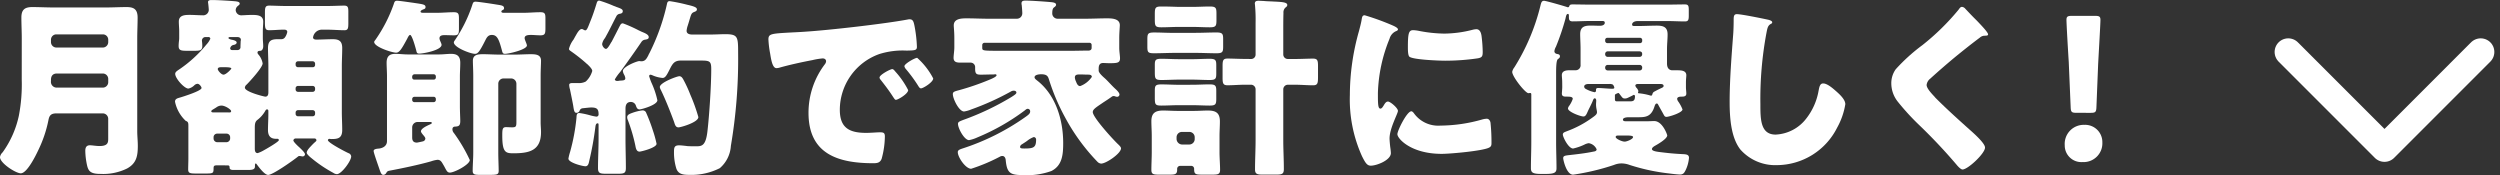
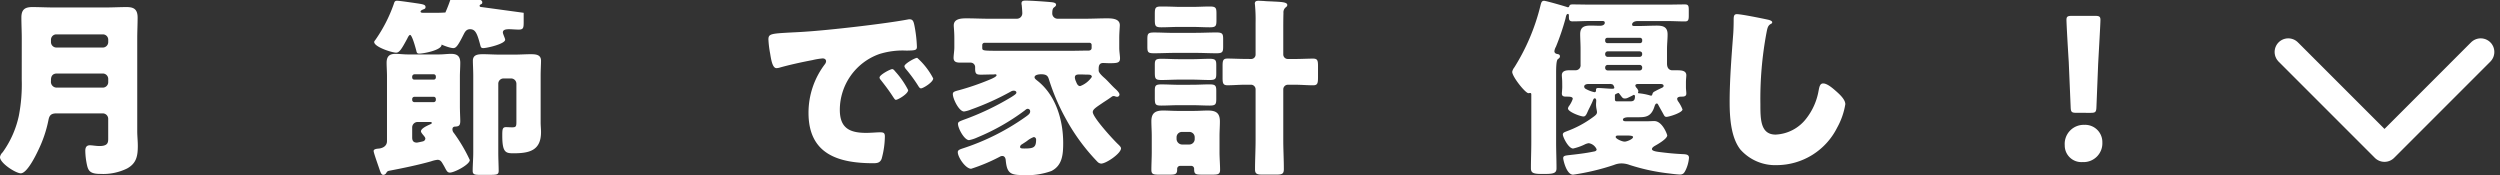
<svg xmlns="http://www.w3.org/2000/svg" width="348.34" height="24.39" viewBox="0 0 348.34 24.39">
  <rect x="0" y="0" width="348.34" height="24.39" fill="#333333" stroke="none" />
  <g id="グループ_32642" data-name="グループ 32642" transform="translate(18222.967 9737.384)">
    <path id="パス_150657" data-name="パス 150657" d="M640.066,549.379c0-.958-.053-1.915-.053-2.873,0-1.117.478-1.463,1.542-1.463.931,0,1.862.054,2.793.054H651.9c.9,0,1.835-.054,2.739-.054s1.569.187,1.569,1.463c0,.958-.053,1.942-.053,2.9v12.926c0,.691.08,1.356.08,2.048,0,1.409-.186,2.447-1.516,3.165a7.554,7.554,0,0,1-3.7.744c-1.356,0-1.675-.372-1.862-1.223a10.045,10.045,0,0,1-.239-1.995c0-.425.133-.771.638-.771.32,0,.878.106,1.33.106,1.17,0,1.224-.478,1.224-1.01V560.6a.761.761,0,0,0-.745-.744h-6.436c-.718,0-1.011.212-1.144.93a17.2,17.2,0,0,1-1.409,4.176c-.346.745-1.57,3.245-2.447,3.245-.692,0-2.9-1.41-2.9-2.261a1.2,1.2,0,0,1,.372-.665,13.61,13.61,0,0,0,2.261-5.106,23.053,23.053,0,0,0,.4-5.027Zm4.069.558a.762.762,0,0,0,.745.745h6.489a.762.762,0,0,0,.745-.745v-.346a.743.743,0,0,0-.745-.744H644.88a.743.743,0,0,0-.745.744Zm7.234,6.33a.762.762,0,0,0,.745-.745v-.478a.762.762,0,0,0-.745-.745h-6.383c-.585,0-.851.319-.851.9v.16a.8.8,0,0,0,.9.9Z" transform="translate(-18860 -10281.442)" fill="#fff" />
-     <path id="パス_150658" data-name="パス 150658" d="M667.375,567.092c-.505,0-.584.053-.584.452,0,.638-.08.691-1.038.691h-1.436c-.8,0-1.064-.053-1.064-.558s.027-1.011.027-1.49v-4.521c0-.452,0-.638-.372-.771a5.064,5.064,0,0,1-1.489-2.66c0-.4.318-.479.69-.585.453-.133,3.006-.931,3.006-1.33,0-.16-.292-.585-.558-.585a.708.708,0,0,0-.453.213,1.684,1.684,0,0,1-.824.452c-.559,0-1.835-1.41-1.835-2.048,0-.266.266-.425.664-.692a17.644,17.644,0,0,0,3.671-3.377,2.939,2.939,0,0,0,.559-.825.245.245,0,0,0-.266-.239h-.4a.5.5,0,0,0-.505.479c0,.133.052.319.052.771,0,.612-.346.665-1.063.665h-1.091c-.8,0-1.143-.053-1.143-.665a6.468,6.468,0,0,1,.053-.745,2.953,2.953,0,0,0,.026-.479v-.851c0-.452-.053-.877-.053-1.329,0-.905.851-.931,1.516-.931.612,0,1.2.053,1.781.053a.78.78,0,0,0,.878-.718c0-.186-.052-.718-.079-.9,0-.054-.026-.133-.026-.213,0-.293.319-.293.531-.293.745,0,2.022.08,2.766.133.612.053,1.118.053,1.118.373,0,.133-.134.212-.293.345a.749.749,0,0,0-.267.559.769.769,0,0,0,.8.718c.239,0,.877-.053,1.435-.053.666,0,1.6,0,1.6.931,0,.425-.055.877-.055,1.329v.905c0,.505.055.8.055,1.2,0,.345-.16.638-.426.638-.106,0-.372,0-.372.239,0,.133.079.213.186.346a2.466,2.466,0,0,1,.531,1.17c0,.559-1.781,2.5-2.233,2.952a.589.589,0,0,0-.241.426c0,.585,2.688,1.25,2.848,1.25.345,0,.425-.293.425-.585v-3.671c0-.824-.053-1.675-.053-2.5,0-1.09.5-1.25,1.409-1.25h.478a.6.6,0,0,0,.505-.292,1.853,1.853,0,0,0,.294-.718c0-.266-.24-.319-.453-.319-.691,0-1.383.079-2.074.079-.531,0-.585-.266-.585-1.117v-1.3c0-.745.054-1.01.585-1.01.639,0,1.49.053,2.394.053h5.665c.9,0,1.755-.053,2.393-.053.533,0,.585.239.585.877v1.543c0,.771-.052,1.01-.559,1.01-.691,0-1.568-.079-2.419-.079h-.772a1.253,1.253,0,0,0-1.169,1.09c0,.106.079.293.451.293.772,0,1.543-.054,2.314-.054.878,0,1.3.293,1.3,1.224,0,.851-.053,1.675-.053,2.526v6.384c0,.851.053,1.675.053,2.526,0,1.2-.691,1.25-1.542,1.25-.08,0-.161-.026-.239-.026a.207.207,0,0,0-.214.186c0,.346,2.448,1.622,2.873,1.808a.525.525,0,0,1,.372.453c0,.638-1.357,2.473-1.995,2.473a.994.994,0,0,1-.505-.186,18.517,18.517,0,0,1-3.005-2.022c-.24-.186-.691-.585-.691-.771,0-.345.451-.771.771-1.117l.213-.213c.053-.053.186-.159.238-.213s.133-.106.133-.212a.268.268,0,0,0-.292-.24h-2.579a.328.328,0,0,0-.346.266c0,.213.665.825.878,1.011.185.186.744.692.744.931a.319.319,0,0,1-.319.293c-.186,0-.212-.054-.453-.054a.268.268,0,0,0-.212.08c-.611.505-3.51,2.553-4.148,2.553-.506,0-1.3-1.09-1.6-1.489-.054-.08-.106-.107-.132-.107-.08,0-.107.16-.107.213v.186c0,.4-.266.506-.984.506h-2.021c-.532,0-.532-.239-.532-.373,0-.212-.106-.265-.266-.265Zm1.65-7.368c.133,0,.212-.053.212-.186,0-.213-.824-.771-1.357-.771a1.234,1.234,0,0,0-.717.266c-.08.053-.346.213-.478.292s-.214.16-.214.24c0,.133.187.159.292.159Zm-2.234,3.644a.523.523,0,0,0,.505.505h1.3a.523.523,0,0,0,.505-.505v-.186a.5.5,0,0,0-.505-.505h-1.3a.5.5,0,0,0-.505.505Zm1.117-9.947c-.187,0-.533,0-.533.266,0,.186.479.771.8.771.372,0,1.089-.771,1.089-.851,0-.159-.5-.186-.983-.186Zm1.17-4.2c-.081,0-.213.026-.213.133s.293.213.452.239c.292.054.692.16.692.4,0,.186-.239.293-.4.319a.584.584,0,0,0-.505.479.239.239,0,0,0,.24.239h.825a.387.387,0,0,0,.372-.4v-.159c0-.08.026-.612.026-.692a.443.443,0,0,0,.027-.186c0-.159-.107-.346-.452-.372Zm3.458,15.532c0,.319.053.638.4.638a4.377,4.377,0,0,0,.823-.372c.293-.16,2.129-1.2,2.129-1.436a.189.189,0,0,0-.213-.186h-.187c-.824,0-1.116-.479-1.116-1.224s.053-1.462.053-2.207v-.373c0-.133,0-.292-.187-.292-.133,0-.186.106-.292.292a4.186,4.186,0,0,1-1.01,1.144c-.373.266-.4.612-.4,1.17Zm8.4-11.809a.329.329,0,0,0-.319-.345h-2.075a.329.329,0,0,0-.319.345v.133a.33.33,0,0,0,.319.346h2.075a.315.315,0,0,0,.319-.346Zm0,3.431a.329.329,0,0,0-.319-.345h-2.075a.329.329,0,0,0-.319.345v.133a.329.329,0,0,0,.319.346h2.075a.33.33,0,0,0,.319-.346Zm0,3.378a.33.33,0,0,0-.319-.346h-2.075a.329.329,0,0,0-.319.346v.159a.329.329,0,0,0,.319.346h2.075a.33.33,0,0,0,.319-.346Z" transform="translate(-18860 -10281.442)" fill="#fff" />
-     <path id="パス_150659" data-name="パス 150659" d="M690.822,568.208a.488.488,0,0,1-.372.213c-.266,0-.373-.266-.585-.9-.16-.479-.772-2.181-.772-2.421,0-.292.479-.319.772-.345.585-.08,1.09-.4,1.09-1.038v-8.989c0-.718-.053-1.356-.053-1.915,0-.878.372-1.25,1.223-1.25.585,0,1.144.08,1.7.08h4.414c.559,0,1.091-.08,1.649-.08.878,0,1.277.346,1.277,1.25,0,.639-.053,1.277-.053,1.915v4.043c0,.877.053,1.728.053,2.154,0,.665-.239.745-.692.771-.239,0-.4.107-.4.372a.789.789,0,0,0,.212.532,22.473,22.473,0,0,1,2.207,3.75c0,.639-2.154,1.756-2.765,1.756-.346,0-.452-.213-.745-.771-.053-.107-.133-.24-.213-.373-.186-.319-.345-.638-.771-.638a4.019,4.019,0,0,0-.9.213c-1.782.505-3.963.957-5.772,1.3-.292.053-.346.106-.505.372m7.128-22.367c.771,0,1.542-.08,2.314-.08.665,0,.718.239.718.905v1.329c0,.745-.053.984-.692.984-.452,0-.877-.026-1.33-.026-.319,0-.691.053-.691.452,0,.239.292.691.292.9,0,.745-2.526,1.223-3.111,1.223-.293,0-.346-.133-.4-.372-.08-.319-.585-2.234-.878-2.234-.133,0-.319.346-.372.479-.8,1.489-1.117,1.994-1.57,1.994-.585,0-3.058-.8-3.058-1.489,0-.106.133-.239.186-.319a20.531,20.531,0,0,0,2.527-4.92c.106-.319.133-.506.479-.506.319,0,1.914.24,2.314.293,1.223.186,1.649.213,1.649.585,0,.213-.134.266-.293.319-.133.054-.4.16-.4.319,0,.133.186.16.266.16Zm-.506,9.309a.3.3,0,0,0,.32-.266V554.7a.3.3,0,0,0-.293-.293h-2.686a.34.34,0,0,0-.319.293v.186a.291.291,0,0,0,.292.266Zm-2.978,2.819a.307.307,0,0,0,.319.319h2.659a.307.307,0,0,0,.32-.319v-.133a.3.3,0,0,0-.32-.293h-2.659a.317.317,0,0,0-.319.293Zm.744,3.085a.761.761,0,0,0-.744.745v1.409c0,.479.186.718.665.718.053,0,.824-.159.877-.186a.426.426,0,0,0,.293-.372c0-.186-.266-.452-.372-.585-.08-.107-.24-.293-.24-.426,0-.425.957-.824,1.3-.984.053-.027.213-.08.213-.186,0-.133-.186-.133-.266-.133ZM710,545.841c.771,0,1.542-.08,2.34-.08.638,0,.692.239.692.878v1.33c0,.771-.054,1.01-.692,1.01-.452,0-.931-.053-1.33-.053-.505,0-.877.08-.877.452,0,.213.319.825.319,1.011,0,.585-2.527,1.17-3.058,1.17-.32,0-.346-.186-.426-.479-.426-1.622-.692-2.154-1.41-2.154-.559,0-.745.452-.9.745-.8,1.6-1.064,1.888-1.436,1.888-.612,0-2.952-.878-2.952-1.6a.482.482,0,0,1,.106-.239,19.789,19.789,0,0,0,2.447-4.92c.106-.319.133-.506.478-.506.373,0,2.448.319,2.926.4.665.107,1.037.133,1.037.506,0,.159-.079.213-.212.266-.08.053-.16.106-.16.186,0,.159.16.186.266.186Zm-2.793,9.149a.728.728,0,0,0-.745.745v9.574c0,.931.054,1.835.054,2.554,0,.505-.24.558-1.118.558H703.8c-.585,0-.905-.053-.905-.532,0-.8.08-1.729.08-2.58V554.671c0-.878-.053-1.6-.053-2.154,0-.878.771-.905,1.463-.905.718,0,1.436.054,2.181.054H708.8c.718,0,1.436-.054,2.154-.054.692,0,1.463.027,1.463.905,0,.532-.053,1.223-.053,2.154v6.463c0,.452.053.877.053,1.329,0,2.607-1.675,2.953-3.857,2.953-1.09,0-1.542-.133-1.542-2.474,0-.878.027-1.17.532-1.17.186,0,.558.027.851.027.558,0,.585-.16.585-.8v-5.266a.743.743,0,0,0-.744-.745Z" transform="translate(-18860 -10281.442)" fill="#fff" />
-     <path id="パス_150660" data-name="パス 150660" d="M723.472,554.059a6.262,6.262,0,0,0-.771,1.064c0,.106.133.213.319.213a.811.811,0,0,0,.266-.027c.373-.053.877.027.877-.345a1.27,1.27,0,0,0-.186-.532,1.463,1.463,0,0,1-.159-.479c0-.612,1.968-1.383,2.287-1.383.054,0,.213.027.293.027.558,0,.744-.4.984-.851a1.276,1.276,0,0,1,.133-.267,29.414,29.414,0,0,0,2.42-6.728c.08-.373.106-.532.426-.532a23.718,23.718,0,0,1,2.446.505c1.064.24,1.33.4,1.33.638s-.213.293-.4.373c-.346.133-.4.319-.585.931-.08.266-.16.558-.292.957a3.089,3.089,0,0,0-.16.718c0,.452.452.532.824.532h2.208c.984,0,1.755-.053,2.314-.053,1.808,0,1.835.346,1.835,2.633a72.069,72.069,0,0,1-1.011,12.926,4.452,4.452,0,0,1-1.543,3.111,8.81,8.81,0,0,1-4.308.931c-.771,0-1.489-.08-1.755-.9a7.579,7.579,0,0,1-.319-2.314c0-.585.053-.9.718-.9.266,0,.957.08,1.117.106.266.027.931.027,1.2.027.8,0,1.384,0,1.623-2.075.266-2.287.532-6.383.532-8.67,0-1.09-.186-1.2-1.436-1.2H731.9c-.931,0-1.17.479-1.542,1.2-.452.9-.639,1.223-1.011,1.223a4.424,4.424,0,0,1-1.41-.372.987.987,0,0,0-.266-.08.189.189,0,0,0-.186.213,7.843,7.843,0,0,0,.319.9,11.855,11.855,0,0,1,.825,2.447c0,.665-2.234,1.277-2.473,1.277-.346,0-.426-.293-.506-.479a.736.736,0,0,0-.718-.559c-.585,0-.745.426-.745.931v4.2c0,1.357.053,2.713.053,4.07,0,.718-.239.8-1.117.8H721.5c-.824,0-1.144-.054-1.144-.772,0-1.356.08-2.739.08-4.1v-1.888c0-.213-.027-.266-.133-.266-.266,0-.293.372-.319.559a43.143,43.143,0,0,1-.825,4.574c-.079.346-.132.851-.558.851-.4,0-2.367-.505-2.367-1.063a7.2,7.2,0,0,1,.239-.958,27.327,27.327,0,0,0,.878-4.681c.027-.372,0-.718.4-.718a11.088,11.088,0,0,1,1.409.293,6.985,6.985,0,0,0,.958.212.3.3,0,0,0,.319-.319c0-.718-.213-.957-1.037-.957-.213,0-.878.079-1.144.106a.491.491,0,0,0-.452.319.456.456,0,0,1-.425.32c-.24,0-.346-.107-.452-.825-.027-.266-.426-2.207-.479-2.447a2.472,2.472,0,0,1-.106-.612c0-.265.292-.265.611-.265h.585a2.025,2.025,0,0,0,1.117-.213,3.2,3.2,0,0,0,.9-1.463c0-.293-.4-.665-.664-.931a.833.833,0,0,1-.16-.133,22.615,22.615,0,0,0-2.048-1.622c-.133-.107-.372-.213-.372-.4a3.6,3.6,0,0,1,.638-1.3c.106-.187.186-.346.266-.479.16-.266.505-.984.878-.984a.476.476,0,0,1,.266.106.682.682,0,0,0,.212.08c.24,0,.346-.319.745-1.33.266-.638.585-1.569.825-2.367.079-.292.159-.452.4-.452a17.8,17.8,0,0,1,2.021.745,3.132,3.132,0,0,1,.345.133c.506.186.9.292.9.585s-.213.319-.372.372a.623.623,0,0,0-.533.372c-.478.9-.9,1.809-1.409,2.713a2.514,2.514,0,0,1-.24.4,1.73,1.73,0,0,0-.318.718c0,.32.318.692.531.692s.532-.559.719-.9a.582.582,0,0,0,.106-.16c.346-.665.691-1.33,1.01-1.968.187-.346.24-.532.533-.532a18.862,18.862,0,0,1,2.207.984c.186.08.319.159.4.186.372.16.984.372.984.745,0,.319-.319.319-.585.372a.693.693,0,0,0-.426.293c-.957,1.409-1.941,2.792-2.952,4.175m1.676,5.719a6.316,6.316,0,0,1,1.409-.346.537.537,0,0,1,.479.239,24.228,24.228,0,0,1,.984,2.58,14.91,14.91,0,0,1,.505,1.835c0,.558-2.154,1.09-2.366,1.09-.4,0-.506-.372-.586-.824a23.3,23.3,0,0,0-1.037-3.537,1.118,1.118,0,0,1-.106-.426c0-.319.266-.452.718-.611m7.074-4.708a18.147,18.147,0,0,1,1.011,2.181,24.658,24.658,0,0,1,1.117,3.111c0,.745-2.474,1.437-2.766,1.437-.425,0-.506-.426-.612-.745-.505-1.383-1.2-3.138-1.835-4.442a1.384,1.384,0,0,1-.16-.425c0-.638,2.421-1.516,2.713-1.516.266,0,.4.186.532.4" transform="translate(-18860 -10281.442)" fill="#fff" />
+     <path id="パス_150659" data-name="パス 150659" d="M690.822,568.208a.488.488,0,0,1-.372.213c-.266,0-.373-.266-.585-.9-.16-.479-.772-2.181-.772-2.421,0-.292.479-.319.772-.345.585-.08,1.09-.4,1.09-1.038v-8.989c0-.718-.053-1.356-.053-1.915,0-.878.372-1.25,1.223-1.25.585,0,1.144.08,1.7.08h4.414c.559,0,1.091-.08,1.649-.08.878,0,1.277.346,1.277,1.25,0,.639-.053,1.277-.053,1.915v4.043c0,.877.053,1.728.053,2.154,0,.665-.239.745-.692.771-.239,0-.4.107-.4.372a.789.789,0,0,0,.212.532,22.473,22.473,0,0,1,2.207,3.75c0,.639-2.154,1.756-2.765,1.756-.346,0-.452-.213-.745-.771-.053-.107-.133-.24-.213-.373-.186-.319-.345-.638-.771-.638a4.019,4.019,0,0,0-.9.213c-1.782.505-3.963.957-5.772,1.3-.292.053-.346.106-.505.372m7.128-22.367c.771,0,1.542-.08,2.314-.08.665,0,.718.239.718.905v1.329c0,.745-.053.984-.692.984-.452,0-.877-.026-1.33-.026-.319,0-.691.053-.691.452,0,.239.292.691.292.9,0,.745-2.526,1.223-3.111,1.223-.293,0-.346-.133-.4-.372-.08-.319-.585-2.234-.878-2.234-.133,0-.319.346-.372.479-.8,1.489-1.117,1.994-1.57,1.994-.585,0-3.058-.8-3.058-1.489,0-.106.133-.239.186-.319a20.531,20.531,0,0,0,2.527-4.92c.106-.319.133-.506.479-.506.319,0,1.914.24,2.314.293,1.223.186,1.649.213,1.649.585,0,.213-.134.266-.293.319-.133.054-.4.16-.4.319,0,.133.186.16.266.16Zm-.506,9.309a.3.3,0,0,0,.32-.266V554.7a.3.3,0,0,0-.293-.293h-2.686a.34.34,0,0,0-.319.293v.186a.291.291,0,0,0,.292.266Zm-2.978,2.819a.307.307,0,0,0,.319.319h2.659a.307.307,0,0,0,.32-.319v-.133a.3.3,0,0,0-.32-.293h-2.659a.317.317,0,0,0-.319.293Zm.744,3.085a.761.761,0,0,0-.744.745v1.409c0,.479.186.718.665.718.053,0,.824-.159.877-.186a.426.426,0,0,0,.293-.372c0-.186-.266-.452-.372-.585-.08-.107-.24-.293-.24-.426,0-.425.957-.824,1.3-.984.053-.027.213-.08.213-.186,0-.133-.186-.133-.266-.133ZM710,545.841v1.33c0,.771-.054,1.01-.692,1.01-.452,0-.931-.053-1.33-.053-.505,0-.877.08-.877.452,0,.213.319.825.319,1.011,0,.585-2.527,1.17-3.058,1.17-.32,0-.346-.186-.426-.479-.426-1.622-.692-2.154-1.41-2.154-.559,0-.745.452-.9.745-.8,1.6-1.064,1.888-1.436,1.888-.612,0-2.952-.878-2.952-1.6a.482.482,0,0,1,.106-.239,19.789,19.789,0,0,0,2.447-4.92c.106-.319.133-.506.478-.506.373,0,2.448.319,2.926.4.665.107,1.037.133,1.037.506,0,.159-.079.213-.212.266-.08.053-.16.106-.16.186,0,.159.16.186.266.186Zm-2.793,9.149a.728.728,0,0,0-.745.745v9.574c0,.931.054,1.835.054,2.554,0,.505-.24.558-1.118.558H703.8c-.585,0-.905-.053-.905-.532,0-.8.08-1.729.08-2.58V554.671c0-.878-.053-1.6-.053-2.154,0-.878.771-.905,1.463-.905.718,0,1.436.054,2.181.054H708.8c.718,0,1.436-.054,2.154-.054.692,0,1.463.027,1.463.905,0,.532-.053,1.223-.053,2.154v6.463c0,.452.053.877.053,1.329,0,2.607-1.675,2.953-3.857,2.953-1.09,0-1.542-.133-1.542-2.474,0-.878.027-1.17.532-1.17.186,0,.558.027.851.027.558,0,.585-.16.585-.8v-5.266a.743.743,0,0,0-.744-.745Z" transform="translate(-18860 -10281.442)" fill="#fff" />
    <path id="パス_150661" data-name="パス 150661" d="M744.1,549.591c0-.824.293-.851,3.219-1.011.531-.026,1.143-.053,1.888-.106,3.351-.213,11.064-1.09,14.308-1.7a.989.989,0,0,1,.267-.027c.478,0,.558.373.665.878a18.674,18.674,0,0,1,.345,2.952c0,.505-.292.505-1.436.532a10.846,10.846,0,0,0-3.8.479,8.264,8.264,0,0,0-5.506,7.766c0,2.526,1.33,3.218,3.671,3.218.665,0,1.542-.08,1.915-.08.505,0,.691.08.691.585a12.055,12.055,0,0,1-.452,3.112c-.213.532-.585.612-1.144.612-4.92,0-9.043-1.277-9.043-7.022a11.158,11.158,0,0,1,2.288-6.782.746.746,0,0,0,.16-.4c0-.239-.187-.4-.479-.4a9.473,9.473,0,0,0-1.436.239c-1.41.266-3.245.665-4.628,1.063a1.778,1.778,0,0,1-.372.054c-.559,0-.745-1.2-.878-2.022a14.461,14.461,0,0,1-.24-1.941m17.66,4.415a11.831,11.831,0,0,1,1.809,2.606c0,.532-1.436,1.357-1.7,1.357-.132,0-.186-.08-.531-.612-.506-.771-1.038-1.463-1.623-2.207a.456.456,0,0,1-.133-.293c0-.372,1.49-1.17,1.782-1.17.133,0,.293.186.4.319m5.293.984c0,.532-1.41,1.383-1.7,1.383-.187,0-.319-.239-.4-.372a20.4,20.4,0,0,0-1.7-2.314.845.845,0,0,1-.212-.4c0-.346,1.463-1.17,1.782-1.17a10.043,10.043,0,0,1,2.234,2.872" transform="translate(-18860 -10281.442)" fill="#fff" />
    <path id="パス_150662" data-name="パス 150662" d="M789.295,559.671c0,.745,2.9,3.91,3.564,4.521.106.107.372.346.372.532,0,.718-2.075,2.128-2.766,2.128a.8.8,0,0,1-.479-.213,27.713,27.713,0,0,1-4.548-6.223,29.267,29.267,0,0,1-2.234-5.24c-.133-.425-.239-.771-1.091-.771-.266,0-.93.053-.93.425,0,.16.159.293.4.479,2.633,2.075,3.59,5.612,3.59,8.67,0,1.57-.106,3.139-1.649,3.91a10.065,10.065,0,0,1-4.1.559c-1.7,0-2.1-.373-2.26-2.1-.027-.265-.16-.558-.479-.558a.756.756,0,0,0-.346.106,24.584,24.584,0,0,1-3.989,1.676c-.771,0-1.862-1.6-1.862-2.314,0-.239.16-.346.639-.505a32.448,32.448,0,0,0,8.7-4.335c.532-.373.745-.532.745-.852a.335.335,0,0,0-.346-.345c-.133,0-.239.08-.425.239a30.262,30.262,0,0,1-6.6,3.75,4.942,4.942,0,0,1-1.144.373c-.665,0-1.542-1.649-1.542-2.261,0-.266.186-.346.744-.559a37.012,37.012,0,0,0,6.623-3.138c.558-.346.771-.505.771-.665,0-.186-.186-.266-.372-.266a.8.8,0,0,0-.426.133,36.84,36.84,0,0,1-5.478,2.474,4.252,4.252,0,0,1-1.011.292c-.718,0-1.569-1.782-1.569-2.42,0-.293.186-.372.8-.532a34.968,34.968,0,0,0,4.336-1.489c.585-.24.957-.452.957-.612,0-.08-.08-.133-.186-.133-.08,0-.133.026-.319.026h-.08c-.532,0-1.064.027-1.6.027-.612,0-.8-.106-.8-.824v-.213a.625.625,0,0,0-.611-.639h-1.437c-.479,0-.957-.053-.957-.664,0-.373.106-.984.106-1.437v-1.329c0-.852-.08-1.49-.08-1.756,0-.957,1.091-.984,1.783-.984,1.037,0,2.047.054,3.085.054h3.936a.751.751,0,0,0,.745-.772c0-.239-.054-.9-.08-1.144a.721.721,0,0,1-.027-.239c0-.346.293-.372.585-.372.718,0,2.66.133,3.511.213.585.053.718.186.718.372,0,.133-.106.239-.292.372-.213.16-.24.479-.24.878a.748.748,0,0,0,.718.692h3.83c1.037,0,2.048-.054,3.085-.054.665,0,1.782.027,1.782.958,0,.212-.08,1.064-.08,1.782v1.383c0,.505.107,1.09.107,1.436,0,.638-.346.691-1.463.691-.319,0-.612-.026-.9-.026-.559,0-.612.452-.612.824v.24c0,.266.452.718.825,1.037.425.372.983,1.037,1.542,1.542.319.293.532.559.532.745a.323.323,0,0,1-.319.319.807.807,0,0,1-.266-.053.618.618,0,0,0-.239-.053.478.478,0,0,0-.267.106c-.505.373-.957.639-1.3.878-.9.612-1.329.878-1.329,1.25m-2.979-8.537c.744,0,1.463-.027,2.207-.027h.16c.239,0,.452-.107.452-.372v-.426a.294.294,0,0,0-.293-.292H774.215a.319.319,0,0,0-.32.292v.372c0,.453,0,.453,2.793.453ZM781.4,563.5a.348.348,0,0,0-.32-.346,3.276,3.276,0,0,0-.931.532c-.212.159-.478.319-.718.479a.481.481,0,0,0-.266.345c0,.213.16.24.612.24,1.3,0,1.623-.16,1.623-1.25m7.154-9.043c-.319,0-.665-.027-.984-.027-.479,0-.771.027-.771.453a1.675,1.675,0,0,0,.159.532c.106.265.24.638.585.638a3.432,3.432,0,0,0,1.622-1.277c0-.292-.292-.319-.531-.319Z" transform="translate(-18860 -10281.442)" fill="#fff" />
    <path id="パス_150663" data-name="パス 150663" d="M803.631,548.633c.958,0,1.942-.053,2.9-.053.851,0,.931.213.931.931v1.037c0,.745-.08.931-.931.931-.957,0-1.915-.053-2.9-.053h-2.9c-.957,0-1.941.053-2.9.053-.877,0-.93-.159-.93-.984v-.9c0-.824.053-1.011.93-1.011.958,0,1.676.053,2.633.053Zm-2.154,18.538a.415.415,0,0,0-.425.4v.133c0,.638-.293.691-1.064.691h-1.463c-.771,0-1.064-.053-1.064-.665,0-.771.053-1.649.053-2.473v-2.261c0-.718-.053-1.383-.053-2.048,0-1.143.558-1.489,1.649-1.489.638,0,1.3.053,1.968.053h2.314c.665,0,1.3-.053,1.941-.053,1.064,0,1.676.293,1.676,1.516,0,.665-.053,1.356-.053,2.021v2.261c0,.824.079,1.729.079,2.473,0,.612-.318.665-1.064.665h-1.382c-.984,0-1.171-.053-1.171-.8a.4.4,0,0,0-.425-.425Zm1.782-22.155c.771,0,1.569-.053,2.34-.053.878,0,.931.213.931,1.037v.825c0,.824-.053,1.037-.931,1.037-.8,0-1.569-.053-2.34-.053h-2.048c-.771,0-1.569.053-2.341.053-.877,0-.93-.186-.93-1.117v-.665c0-.931.053-1.117.9-1.117.8,0,1.569.027,2.367.053Zm-.08,7.288c.8,0,1.6-.054,2.42-.054s.905.213.905.905V554.3c0,.719-.08.905-.931.905-.8,0-1.6-.053-2.394-.053h-1.915c-.8,0-1.6.053-2.394.053-.877,0-.93-.186-.93-1.091V553.1c0-.691.106-.851.93-.851.8,0,1.6.054,2.394.054Zm0,3.564c.8,0,1.623-.054,2.394-.054.851,0,.931.213.931.931v1.064c0,.771-.08.958-.931.958-.8,0-1.6-.054-2.394-.054h-1.915c-.8,0-1.6.054-2.394.054-.93,0-.93-.16-.93-1.3v-.771c0-.718.106-.878.93-.878.8,0,1.6.054,2.394.054Zm-2.208,7.526a.791.791,0,0,0,.745.8h1.038a.761.761,0,0,0,.744-.745v-.265a.743.743,0,0,0-.744-.745h-1.038a.744.744,0,0,0-.745.745Zm10.373-11.117a.614.614,0,0,0,.638-.638V547.25a22.432,22.432,0,0,0-.079-2.446c0-.08-.027-.187-.027-.24,0-.346.239-.4.532-.4.133,0,.505.027.665.027.505.053.984.053,1.409.08,1.091.053,1.915.079,1.915.478,0,.187-.106.24-.292.4a.914.914,0,0,0-.24.718c-.026.825-.026,1.623-.026,2.447v3.325a.63.63,0,0,0,.638.638h.984c.9,0,1.782-.053,2.527-.053.638,0,.691.293.691,1.064V554.8c0,.851-.053,1.143-.691,1.143-.8,0-1.649-.079-2.527-.079h-.984a.646.646,0,0,0-.638.638v7.074c0,1.33.08,2.687.08,4.043,0,.692-.266.771-1.117.771h-1.809c-.771,0-1.09-.079-1.09-.718,0-1.356.079-2.739.079-4.1v-7.074a.646.646,0,0,0-.638-.638H810.6c-.9,0-1.728.079-2.526.079-.612,0-.692-.266-.692-1.037v-1.622c0-.771.053-1.064.692-1.064.745,0,1.622.053,2.526.053Z" transform="translate(-18860 -10281.442)" fill="#fff" />
-     <path id="パス_150664" data-name="パス 150664" d="M826.392,548.367c.133-.505.265-1.01.345-1.436.08-.505.107-.744.453-.744a34.27,34.27,0,0,1,3.936,1.436c.531.239.691.4.691.532,0,.106-.08.159-.186.212a1.611,1.611,0,0,0-.984,1.091,21.41,21.41,0,0,0-1.622,7.553c0,1.463,0,2.181.345,2.181.186,0,.32-.213.452-.426.16-.265.32-.558.612-.558.319,0,1.383.9,1.383,1.3,0,.373-1.17,2.42-1.17,3.856,0,.187.053.852.106,1.25a7.471,7.471,0,0,1,.08.772c0,.984-1.968,1.755-2.792,1.755-.506,0-.745-.346-1.224-1.3a19.171,19.171,0,0,1-1.7-8.537,32.671,32.671,0,0,1,1.277-8.937M834,559.777a4.155,4.155,0,0,0,3.723,1.782,21.568,21.568,0,0,0,5.825-.851,2.677,2.677,0,0,1,.638-.106c.346,0,.506.345.532.585a26.31,26.31,0,0,1,.133,2.766c0,.345-.027.532-.372.691-.931.452-5.372.851-6.569.851-4.282,0-6.171-2.128-6.171-2.739,0-.505,1.33-3.192,1.942-3.192.133,0,.239.133.319.213m-.053-11.516a5.393,5.393,0,0,1,.824.106,19.407,19.407,0,0,0,3.511.373,16.324,16.324,0,0,0,3.936-.532,2.363,2.363,0,0,1,.532-.08c.506,0,.665.559.718.957a19.99,19.99,0,0,1,.16,2.181c0,.639-.08.825-.771.931a31.541,31.541,0,0,1-4.469.319c-.8,0-4.468-.133-4.973-.558-.213-.186-.213-.984-.213-1.277,0-1.968.106-2.42.745-2.42" transform="translate(-18860 -10281.442)" fill="#fff" />
    <path id="パス_150665" data-name="パス 150665" d="M854.706,555.575c0-.479-.053-.8-.053-1.037,0-.612.585-.692,1.091-.692h.8a.687.687,0,0,0,.719-.771v-2.154c0-.825-.054-1.516-.054-2.1,0-1.038.612-1.2,1.49-1.2.425,0,.878.026,1.3.026.266,0,.639-.106.639-.425,0-.213-.187-.24-.347-.24h-1.649c-.824,0-1.648.054-2.5.054-.4,0-.505-.187-.505-.586v-.159c0-.106,0-.293-.133-.293-.213,0-.266.293-.345.665a33.761,33.761,0,0,1-1.33,3.91,1.668,1.668,0,0,0-.213.612c0,.186.107.345.4.4.186.027.372.08.372.32,0,.212-.159.292-.292.4-.213.16-.24,1.118-.24,1.862v9.708c0,1.223.054,2.42.054,3.617,0,.585-.24.8-1.49.8h-.665c-1.2,0-1.409-.213-1.409-.825,0-1.2.053-2.393.053-3.59v-6.649c0-.107-.027-.213-.16-.213-.053,0-.186.027-.239.027-.425,0-2.261-2.287-2.261-2.979a1.474,1.474,0,0,1,.293-.612,29.1,29.1,0,0,0,3.617-8.51c.133-.532.186-.772.532-.772.266,0,2.846.745,3.218.878a.2.2,0,0,0,.106.026.2.2,0,0,0,.186-.159c.054-.16.134-.24.452-.24.852,0,1.676.027,2.5.027h10.665c.825,0,1.676-.027,2.5-.027.479,0,.533.213.533.8v.745c0,.585-.054.825-.533.825-.824,0-1.675-.054-2.5-.054h-4.042c-.638,0-.824.293-.824.479,0,.213.186.213.372.213h.479c.877,0,1.728-.053,2.606-.053s1.49.186,1.49,1.223c0,.665-.081,1.356-.081,2.075v1.994c0,.772.453.931.745.931h.745c.532,0,1.2.053,1.2.692,0,.213-.053.532-.053,1.037v.585c0,.4.053.665.053.931,0,.4-.346.425-.665.425h-.08c-.186,0-.532.054-.532.319a.8.8,0,0,0,.16.373,4.892,4.892,0,0,1,.585,1.09c0,.453-1.862,1.037-2.234,1.037-.239,0-.293-.132-.452-.425s-.506-.9-.692-1.25c-.053-.106-.106-.186-.213-.186-.159,0-.239.213-.292.346-.452,1.515-1.25,1.569-2.314,1.569h-1.33c-.319,0-.771.08-.771.319,0,.159.106.239.372.239h3.059c.319,0,.611-.026.931-.026,1.143,0,1.808,1.888,1.808,1.994,0,.479-1.3,1.224-1.729,1.463-.265.16-.4.293-.4.452,0,.293.8.373,1.224.426,1.064.133,1.862.213,2.952.266.612.026.984.053.984.532a4.946,4.946,0,0,1-.478,1.728c-.186.373-.346.586-.772.586-.239,0-1.011-.08-1.383-.133a27.931,27.931,0,0,1-5.638-1.2,3.323,3.323,0,0,0-1.117-.213,2.809,2.809,0,0,0-1.064.213,32.717,32.717,0,0,1-5.691,1.356c-.958,0-1.384-2.128-1.384-2.287,0-.346.24-.372.931-.452.984-.107,2.314-.266,3.3-.479.186-.027.426-.08.426-.319a1.445,1.445,0,0,0-1.091-.851,1.8,1.8,0,0,0-.638.213,7.6,7.6,0,0,1-1.542.532c-.666,0-1.437-1.623-1.437-1.942,0-.293.266-.346.585-.479a14.349,14.349,0,0,0,3.458-1.835c.452-.319.718-.505.718-.8,0-.239-.133-.585-.133-1.09,0-.186.026-.4.026-.532s-.053-.319-.212-.319c-.133,0-.187.159-.24.266-.133.4-.558,1.17-.744,1.6s-.319.665-.585.665c-.4,0-2.155-.638-2.155-1.117a.686.686,0,0,1,.133-.319,3.713,3.713,0,0,0,.532-1.011c0-.292-.319-.319-.878-.319-.345,0-.638-.026-.638-.425,0-.186.053-.612.053-.931Zm3.671.186c-.213,0-.612.053-.612.372a.368.368,0,0,0,.186.293,4.261,4.261,0,0,0,1.25.479.206.206,0,0,0,.213-.186v-.16c0-.186.133-.239.292-.239.453,0,1.543.106,1.995.106.16,0,.266-.053.266-.133a.768.768,0,0,0-.213-.452.956.956,0,0,0-.478-.08Zm7.18-5.691a.3.3,0,0,0,.293-.32v-.133a.3.3,0,0,0-.293-.292h-4.574a.3.3,0,0,0-.293.292v.133a.319.319,0,0,0,.293.32Zm-4.521,1.143a.353.353,0,0,0-.346.346v.08a.352.352,0,0,0,.346.345H865.5a.351.351,0,0,0,.346-.345v-.08c0-.213-.133-.319-.346-.346Zm4.814,2.234a.352.352,0,0,0-.346-.346h-4.468a.353.353,0,0,0-.346.346v.08a.353.353,0,0,0,.346.346H865.5a.336.336,0,0,0,.346-.346Zm-3.8,4.442c0,.239.106.292.293.292h1.808c.479,0,.692-.106.692-.718a.176.176,0,0,0-.16-.186c-.053,0-.16.08-.213.106s-.532.266-.665.32a.889.889,0,0,1-.4.079.42.42,0,0,1-.319-.133c-.08-.079-.239-.292-.4-.505-.08-.106-.133-.133-.159-.133a1.569,1.569,0,0,0-.32.133c-.106.053-.159.107-.159.16Zm.479,5.053c-.213,0-.373.027-.373.213,0,.239.878.638,1.25.638.293,0,1.171-.346,1.171-.638,0-.16-.293-.213-.878-.213Zm2.739-7.181c-.239,0-.372.08-.372.24a.69.69,0,0,0,.212.345,1.15,1.15,0,0,1,.213.4c0,.027-.053.186-.053.213,0,.106.133.106.213.106a8.533,8.533,0,0,1,1.383.266.618.618,0,0,0,.213.053c.132,0,.159-.079.186-.186.08-.266.159-.319.425-.452.186-.106.612-.319.851-.425.16-.08.293-.133.293-.293,0-.239-.266-.266-.452-.266Z" transform="translate(-18860 -10281.442)" fill="#fff" />
    <path id="パス_150666" data-name="パス 150666" d="M883.383,546.8c.213.053.585.16.585.372a.256.256,0,0,1-.186.213c-.425.239-.479.559-.612,1.224a49.994,49.994,0,0,0-.851,9.947c0,2.1,0,4.255,2.128,4.255a5.7,5.7,0,0,0,4.282-2.261,8.687,8.687,0,0,0,1.7-3.856c.106-.532.186-1.011.638-1.011.585,0,1.383.718,1.809,1.091.479.425,1.276,1.143,1.276,1.808a10,10,0,0,1-1.143,3.271,9.446,9.446,0,0,1-8.352,5.213,6.484,6.484,0,0,1-5.132-2.181c-1.33-1.7-1.49-4.521-1.49-6.649,0-3.058.266-6.33.479-9.2.053-.558.08-1.463.08-2.074,0-.586,0-.931.452-.931.611,0,3.484.585,4.335.771" transform="translate(-18860 -10281.442)" fill="#fff" />
-     <path id="パス_150667" data-name="パス 150667" d="M910.853,545.256c.452.479.9.958,1.356,1.41l.293.292c.532.559,1.542,1.6,1.542,1.888,0,.16-.159.187-.478.187a1,1,0,0,0-.665.265c-1.144.852-2.208,1.7-3.325,2.607q-1.834,1.516-3.59,3.112a1.3,1.3,0,0,0-.506.877c0,.453.639,1.144,1.091,1.623a2.458,2.458,0,0,0,.239.266c1.49,1.489,3.059,2.9,4.628,4.308.851.745,2.181,1.968,2.181,2.527,0,.824-2.394,3.058-3.139,3.058-.159,0-.478-.239-.824-.664a75.224,75.224,0,0,0-5.213-5.532,33.3,33.3,0,0,1-2.952-3.219,4.126,4.126,0,0,1-.931-2.553,3.34,3.34,0,0,1,.612-1.994,25.134,25.134,0,0,1,3.7-3.352,32.933,32.933,0,0,0,5.053-4.946c.133-.187.266-.4.479-.4a.69.69,0,0,1,.452.24" transform="translate(-18860 -10281.442)" fill="#fff" />
    <path id="パス_150668" data-name="パス 150668" d="M929.966,563.9a2.616,2.616,0,0,1-2.766,2.74,2.314,2.314,0,0,1-2.474-2.341,2.651,2.651,0,0,1,2.74-2.845,2.4,2.4,0,0,1,2.5,2.446m-3.591-4.122c-.691,0-.8-.106-.824-.8l-.267-6.3c-.107-1.649-.318-5.319-.318-5.851,0-.453.159-.559.744-.559h3.245c.584,0,.745.106.745.559,0,.532-.213,4.175-.32,6.17l-.239,5.984c-.026.692-.133.8-.824.8Z" transform="translate(-18860 -10281.442)" fill="#fff" />
    <path id="パス_150669" data-name="パス 150669" d="M982.685,551.3,969.277,564.71,955.869,551.3" transform="translate(-18860 -10281.442)" fill="none" stroke="#fff" stroke-linecap="round" stroke-linejoin="round" stroke-width="3.8" />
  </g>
</svg>